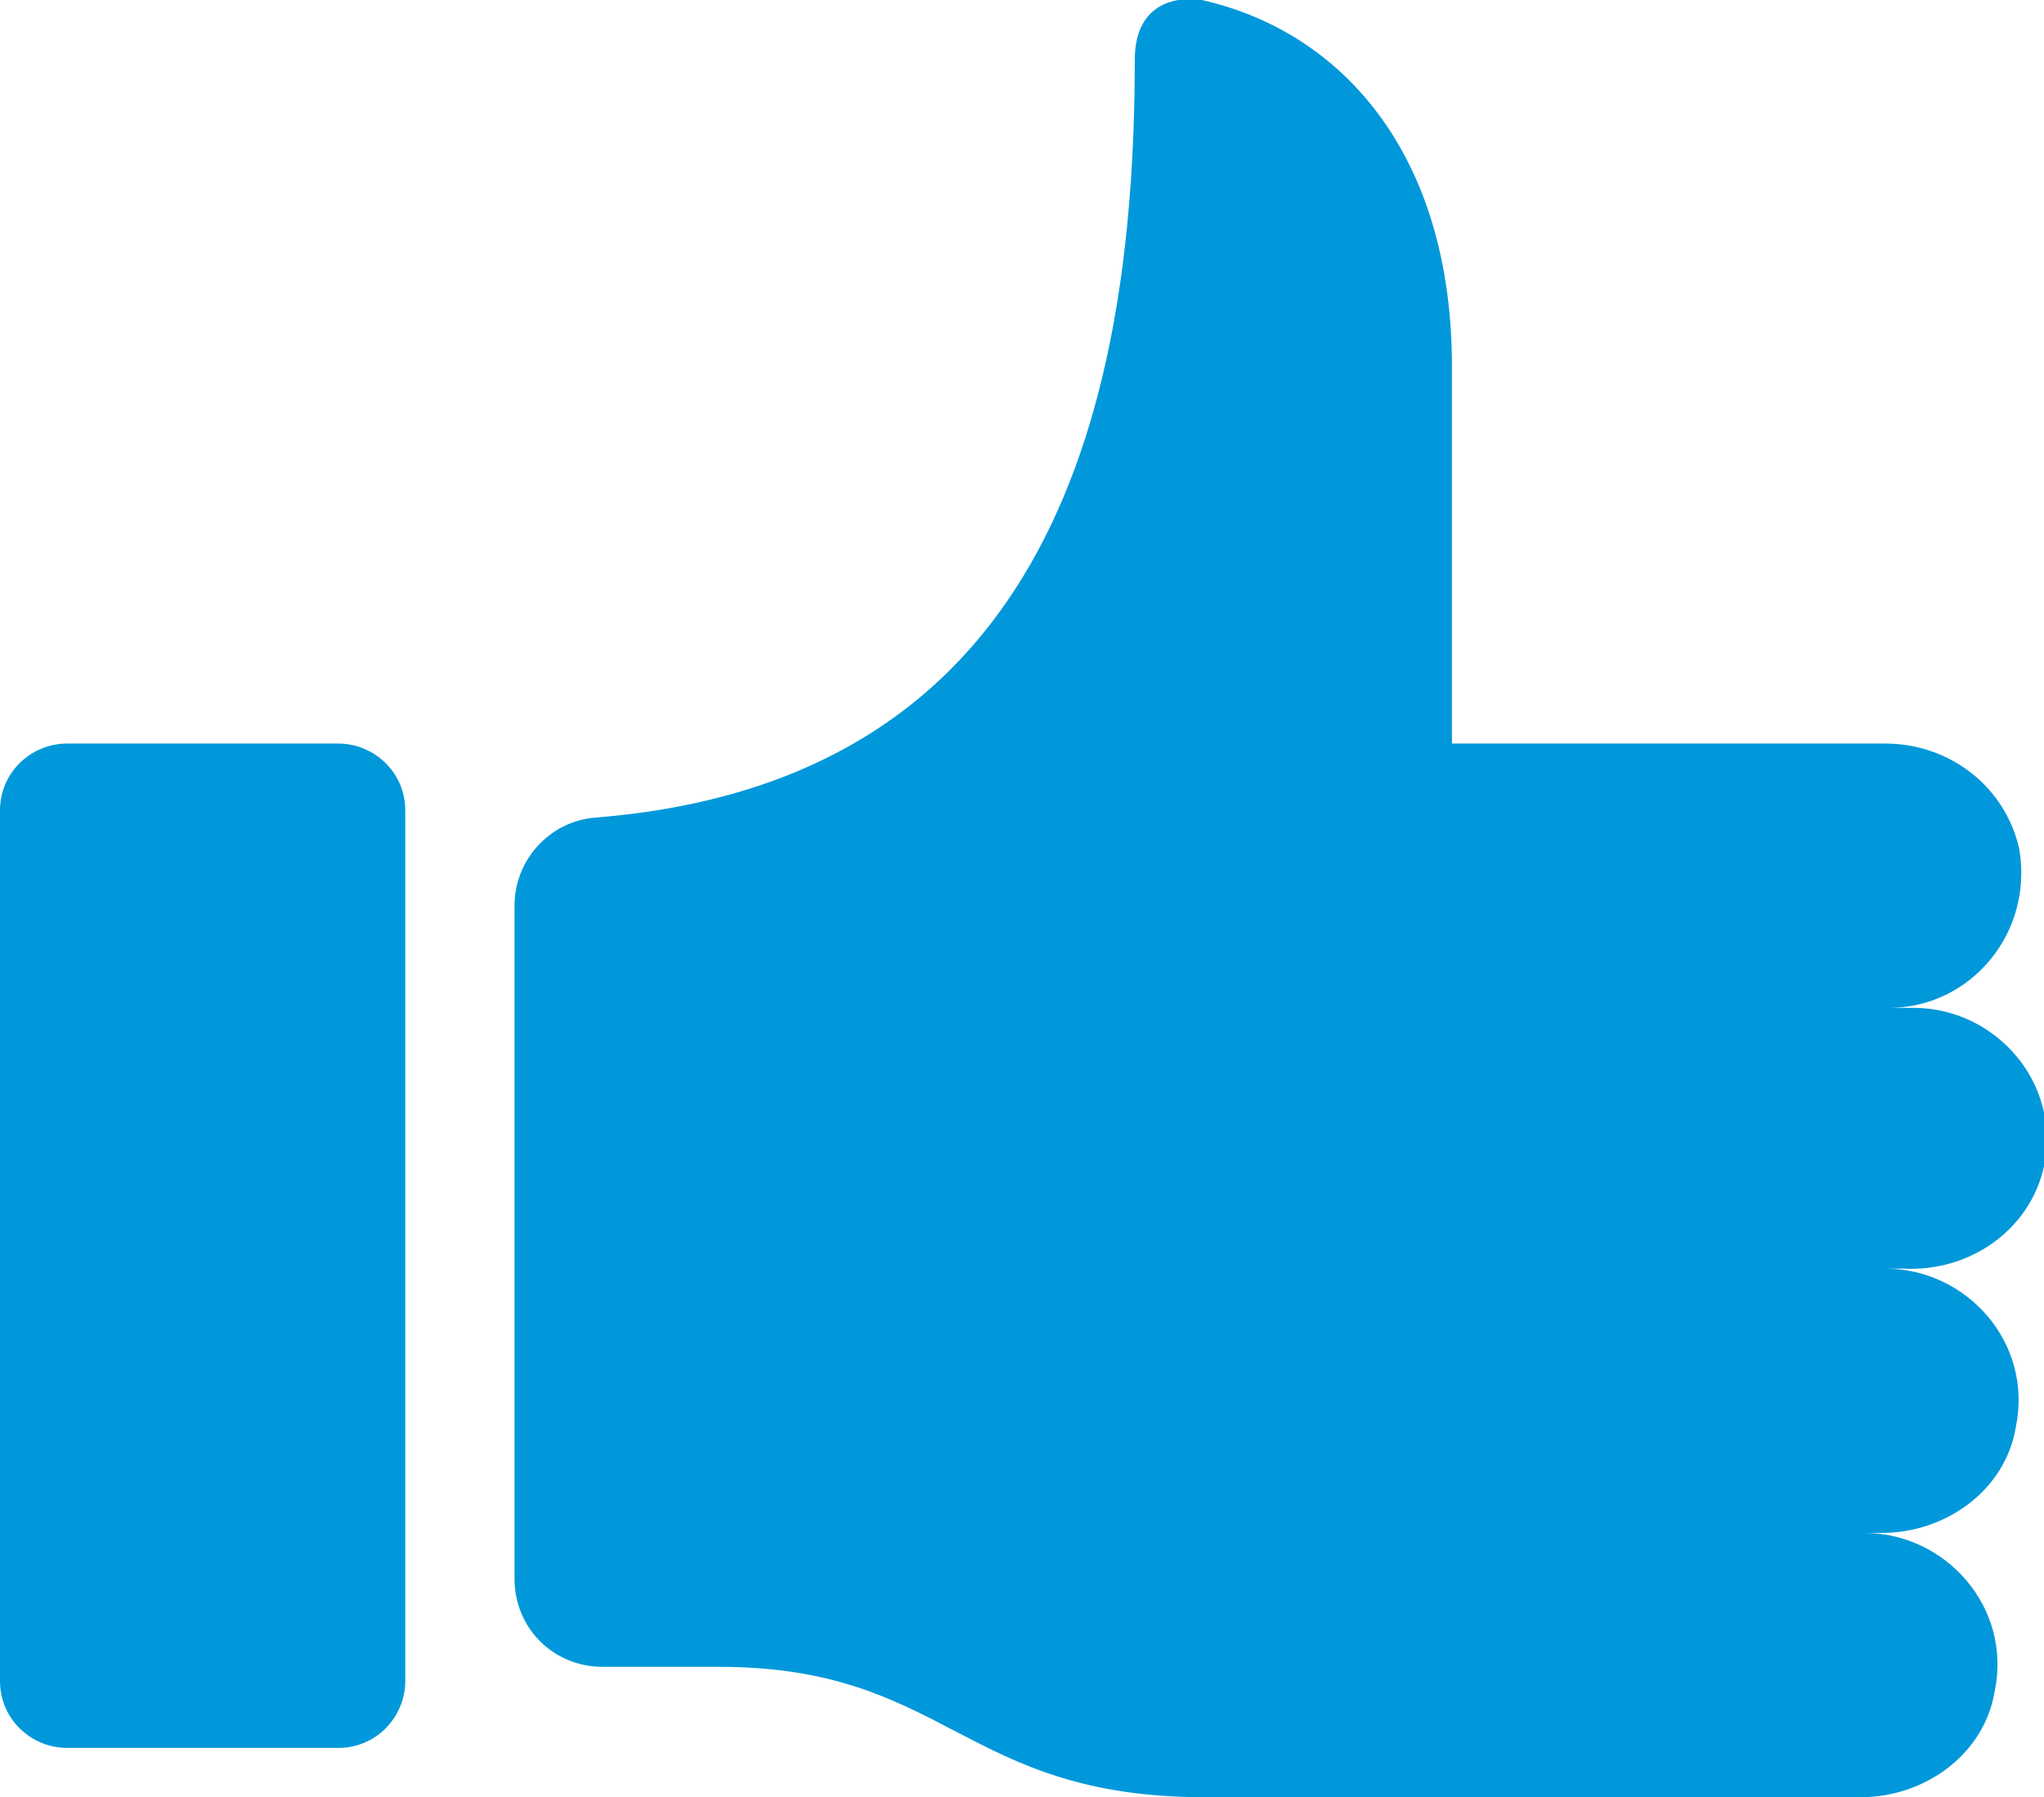
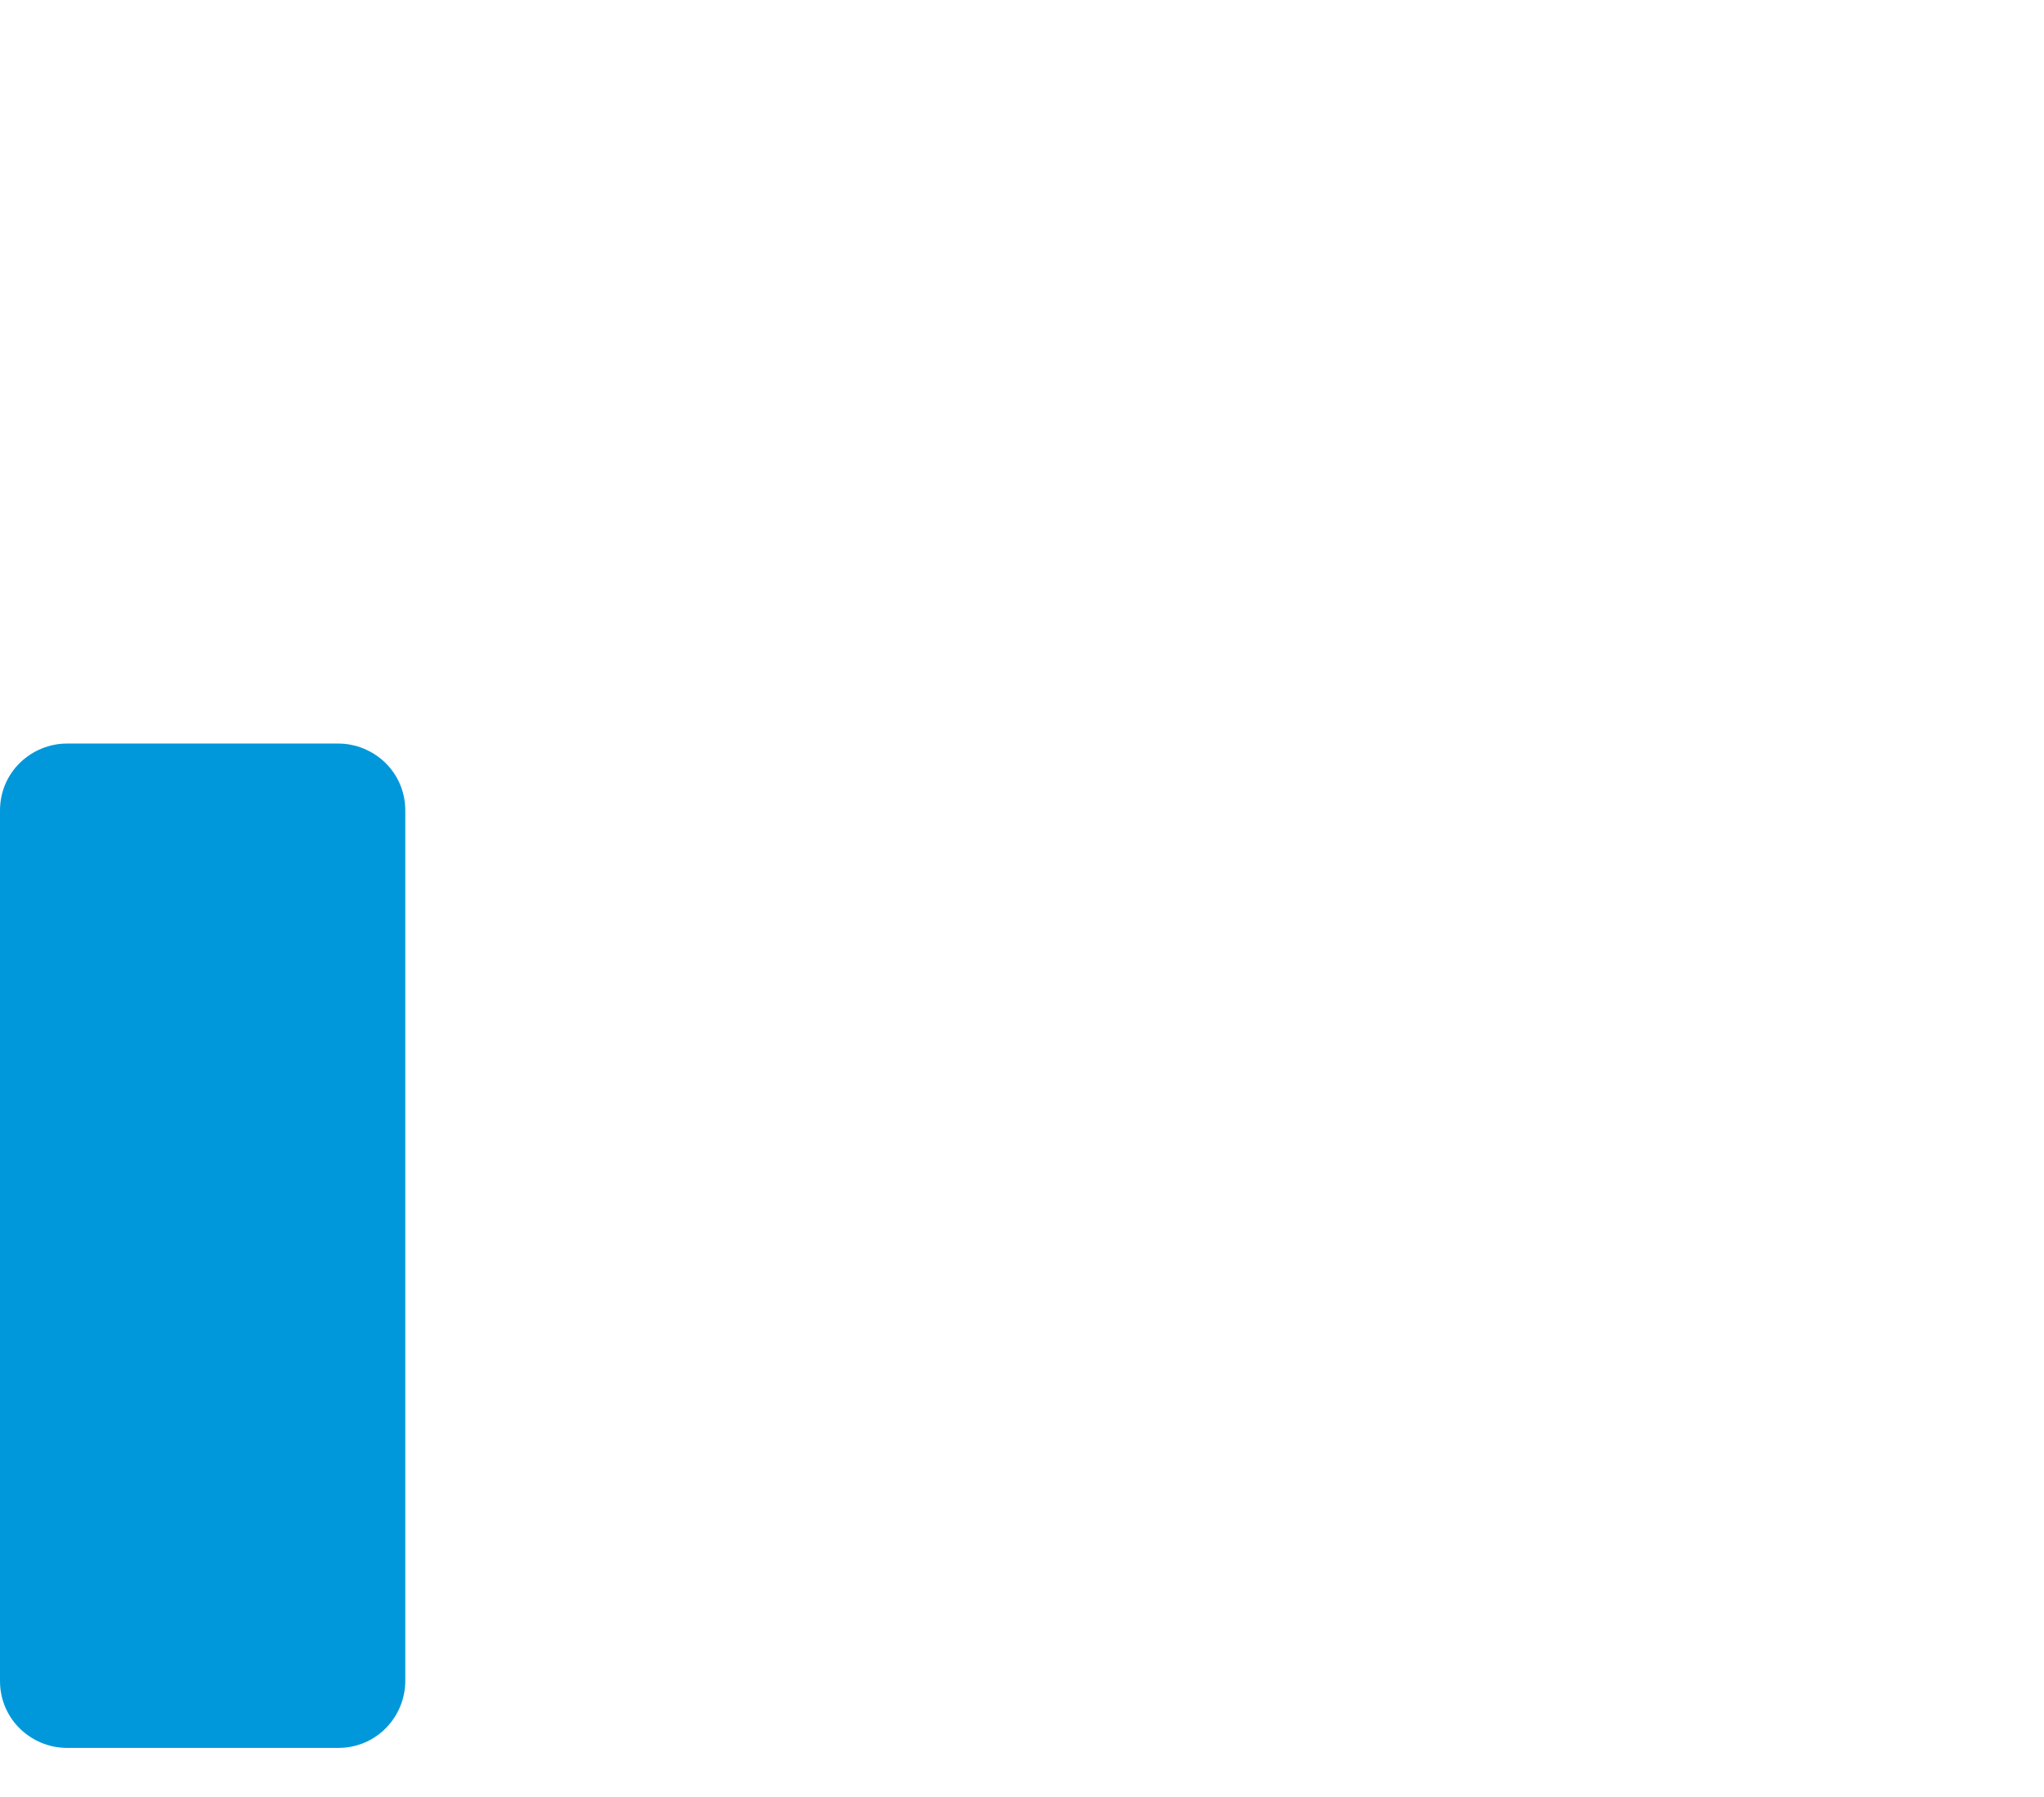
<svg xmlns="http://www.w3.org/2000/svg" version="1.1" id="Layer_1" x="0px" y="0px" width="58px" height="51px" viewBox="0 0 58 51" style="enable-background:new 0 0 58 51;" xml:space="preserve">
  <style type="text/css"> .st0{fill:#0098DA;} </style>
  <g>
    <g>
-       <path class="st0" d="M58,33.1c0.5-2.4-1.4-4.5-3.7-4.5h-0.7c2.3,0,4.1-2.1,3.7-4.5c-0.4-1.8-2-3-3.8-3h-1.9H41.2V10.4 c0-6-3.1-9.5-7.1-10.4c-0.6-0.1-1.9,0-1.9,1.7c0,10.5-2.8,20.5-15.3,21.5c-1.3,0.1-2.3,1.2-2.3,2.5v19.1c0,1.4,1.1,2.5,2.5,2.5 h3.3c6.5,0,6.9,3.7,13.8,3.7c2.5,0,17.4,0,17.4,0h1.2c1.8,0,3.5-1.2,3.8-3c0.5-2.4-1.4-4.5-3.7-4.5h0.5c1.8,0,3.5-1.2,3.8-3 c0.5-2.4-1.4-4.5-3.7-4.5h0.5C55.9,36.1,57.6,34.9,58,33.1z" />
      <path class="st0" d="M9.6,21.1H1.9C0.9,21.1,0,21.9,0,23v24.7c0,1.1,0.9,1.9,1.9,1.9h7.7c1.1,0,1.9-0.9,1.9-1.9V23 C11.5,21.9,10.6,21.1,9.6,21.1z" />
    </g>
  </g>
</svg>